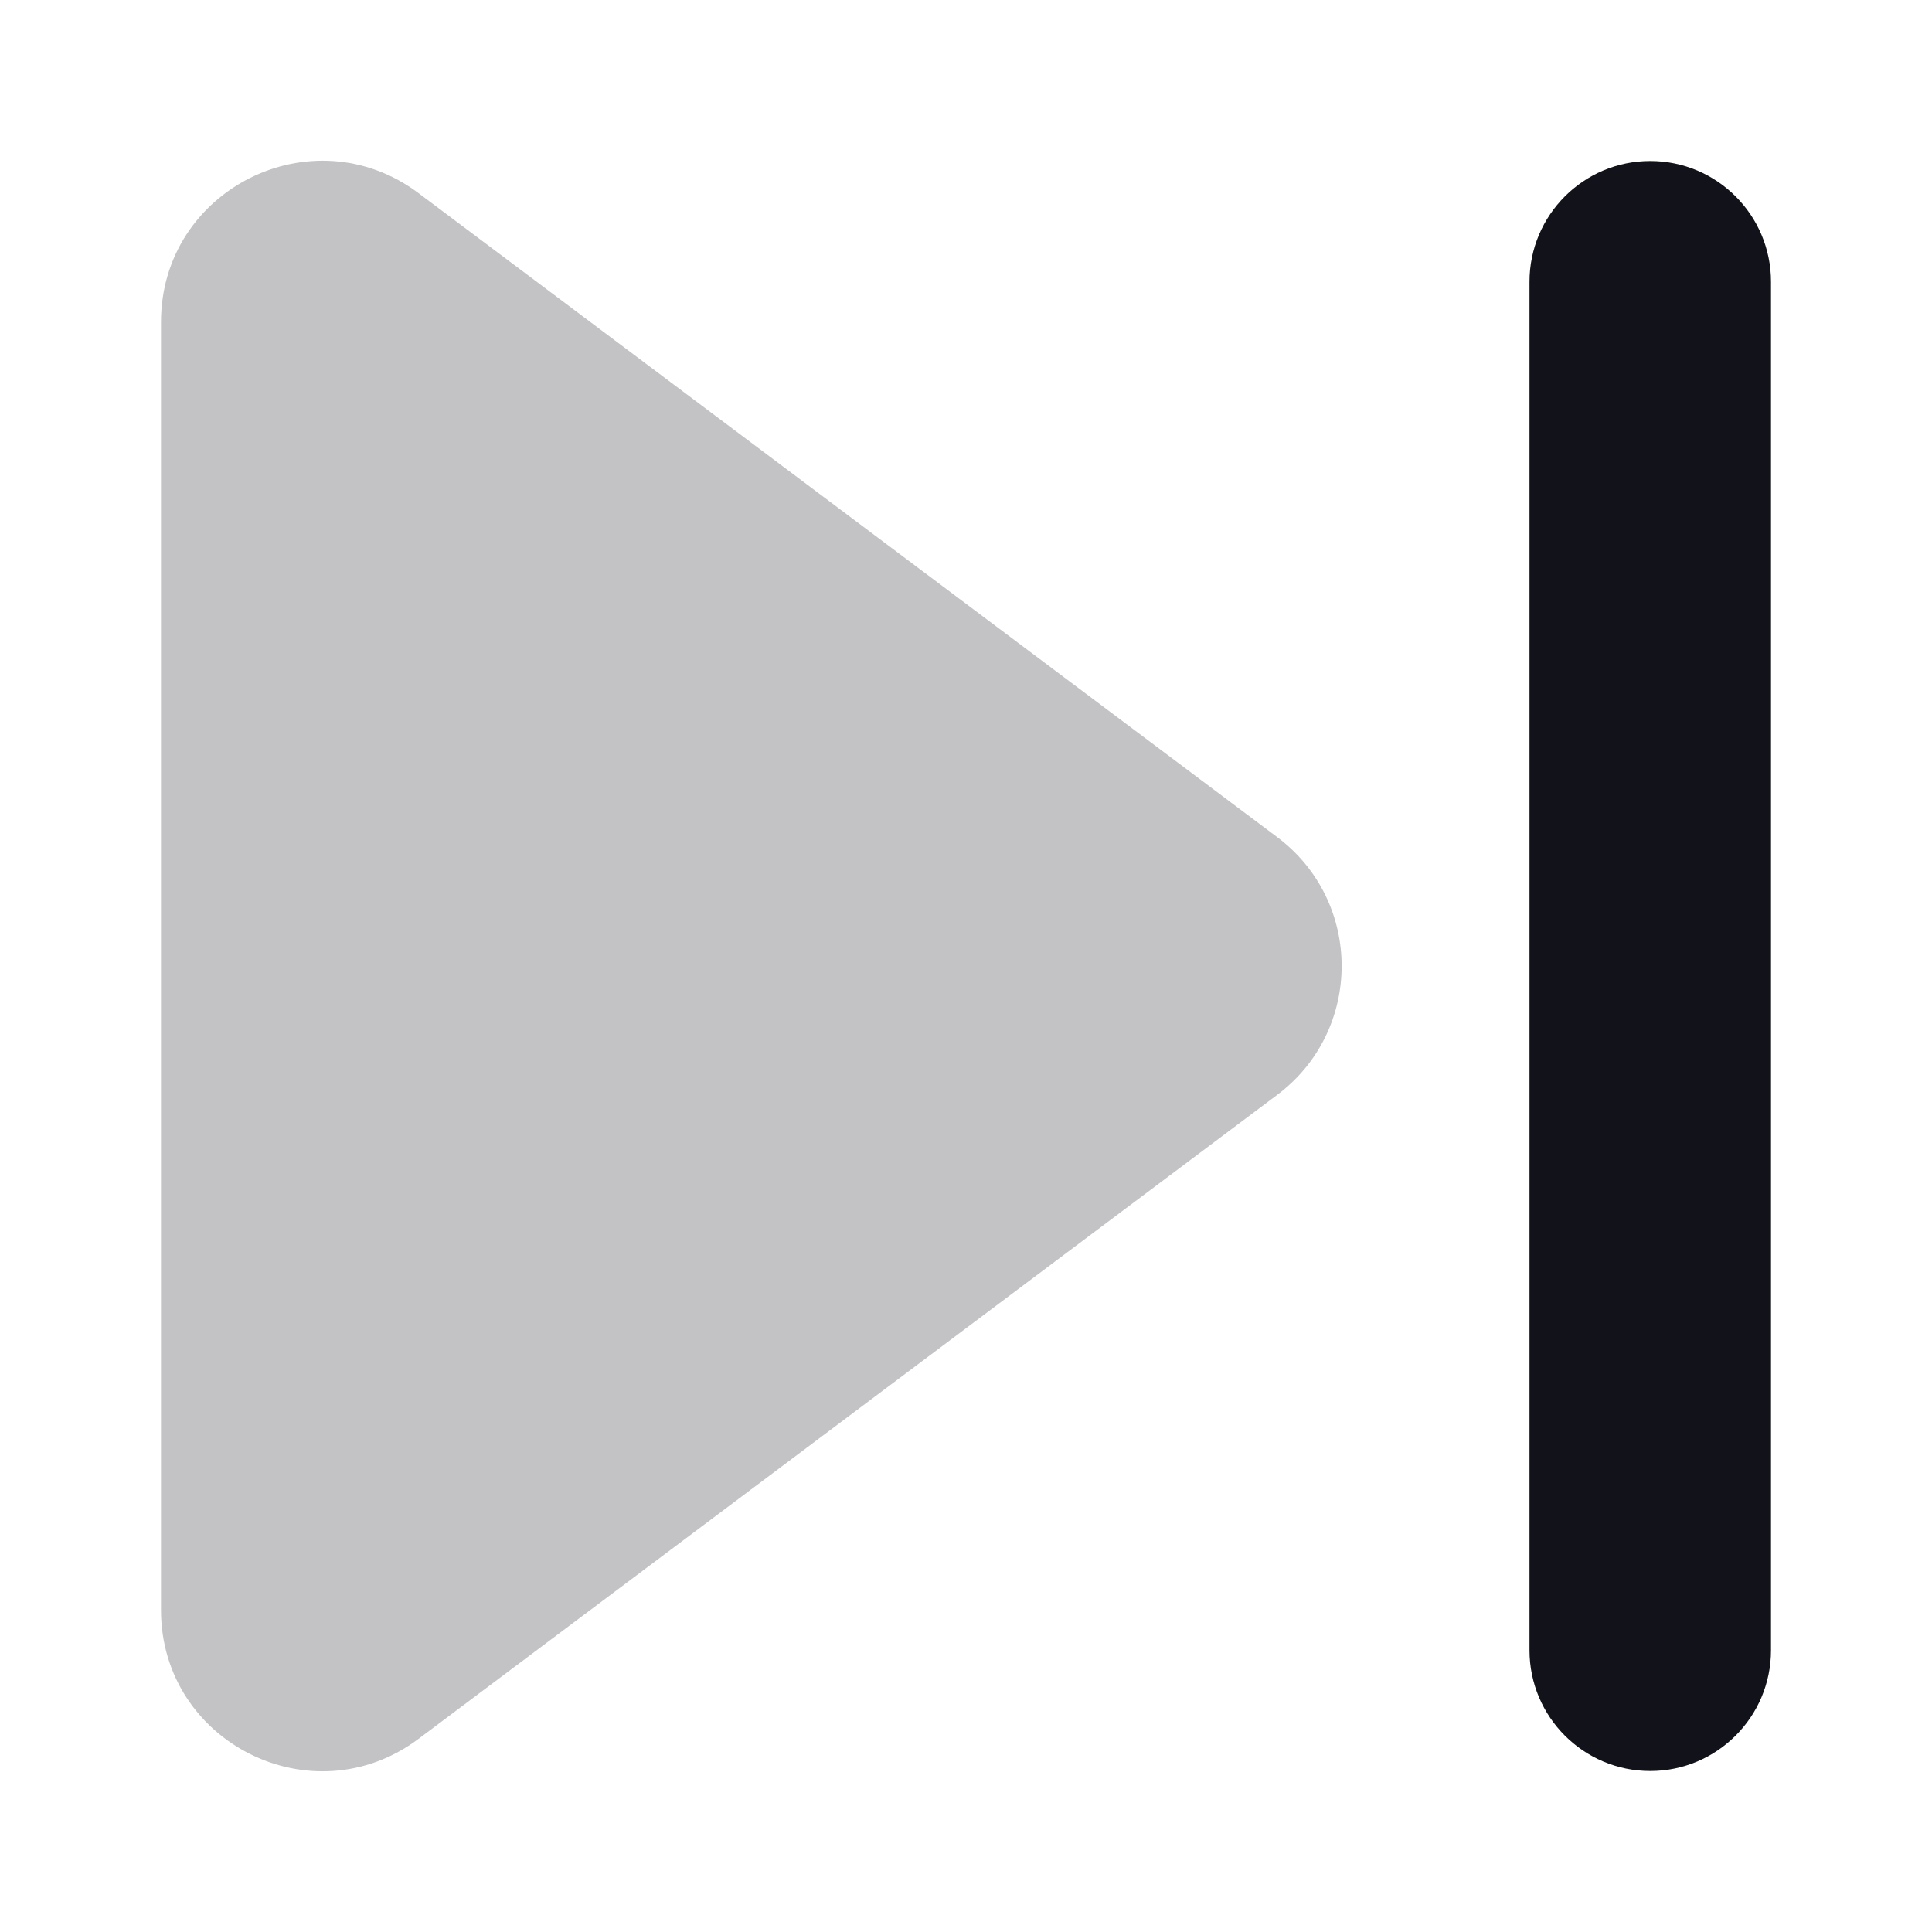
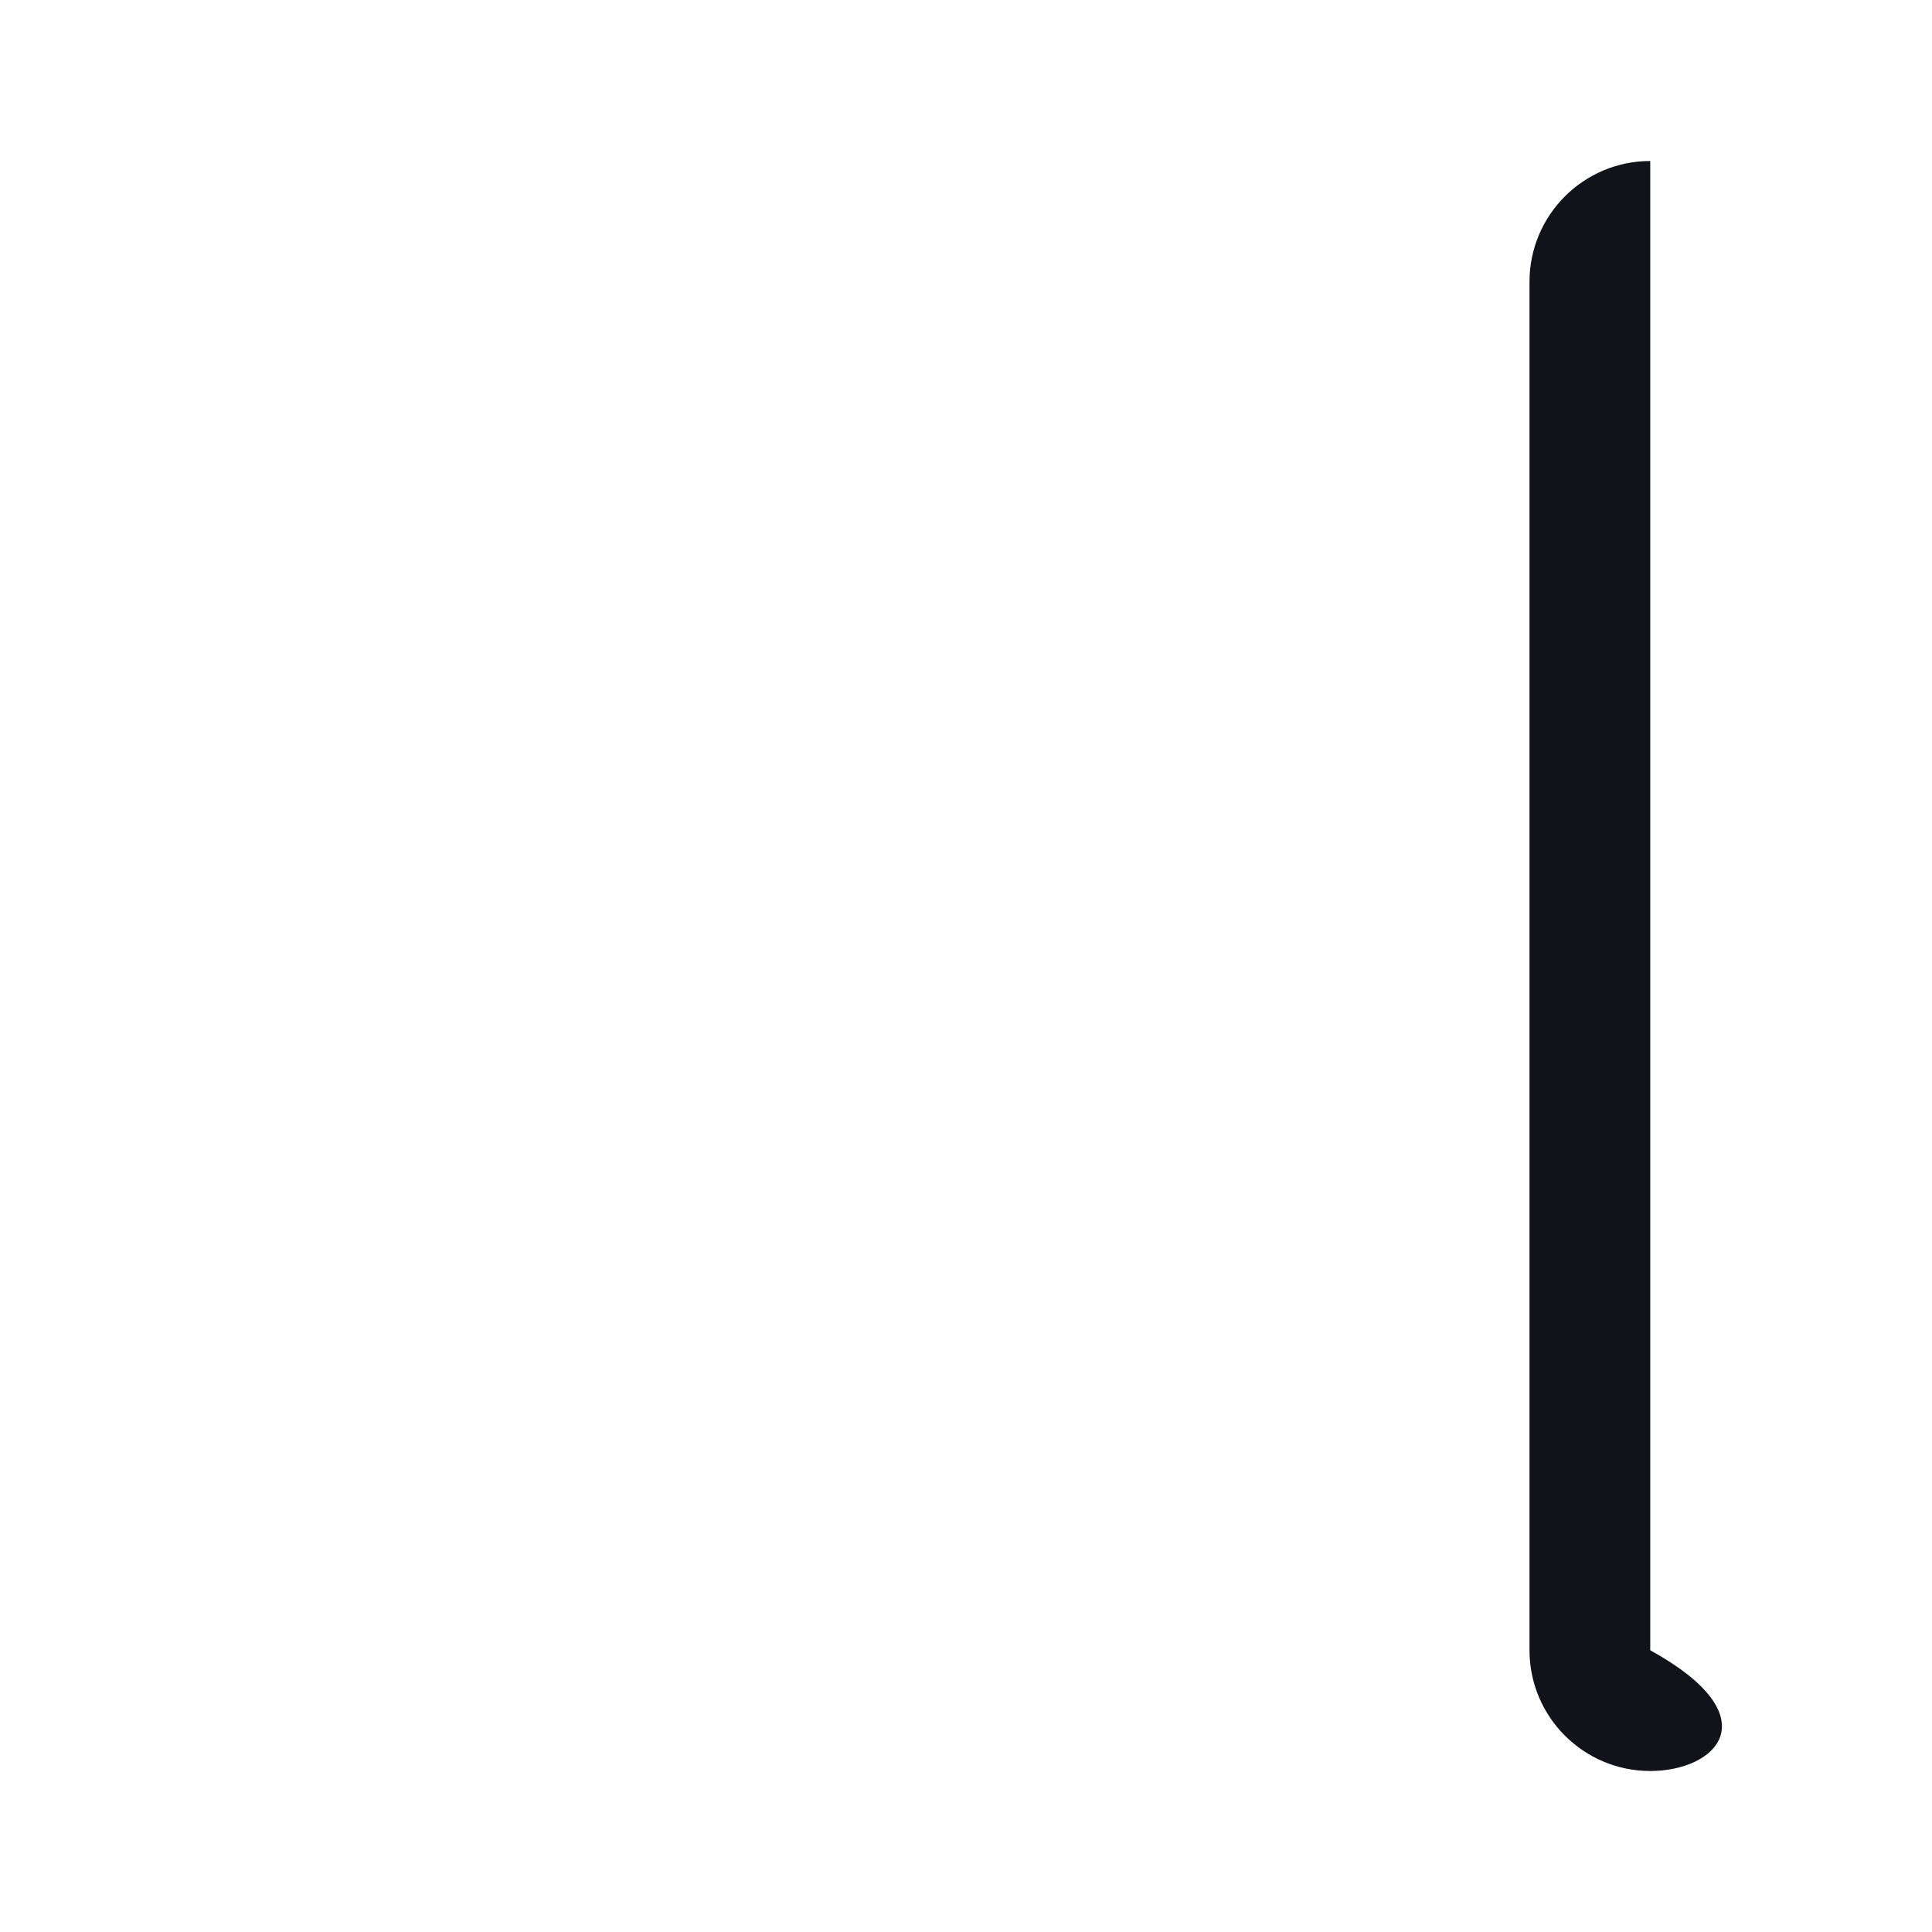
<svg xmlns="http://www.w3.org/2000/svg" width="24" height="24" viewBox="0 0 24 24" fill="none">
-   <path d="M19 3.5C19 2.672 19.672 2 20.5 2V2C21.328 2 22 2.672 22 3.5V20.5C22 21.328 21.328 22 20.5 22V22C19.672 22 19 21.328 19 20.5V3.5Z" fill="#12131A" />
-   <path opacity="0.25" d="M2 4C2 2.352 3.882 1.411 5.2 2.4L15.867 10.4C16.933 11.2 16.933 12.8 15.867 13.6L5.2 21.6C3.882 22.589 2 21.648 2 20V4Z" fill="#12131A" />
+   <path d="M19 3.5C19 2.672 19.672 2 20.5 2V2V20.5C22 21.328 21.328 22 20.5 22V22C19.672 22 19 21.328 19 20.5V3.5Z" fill="#12131A" />
</svg>